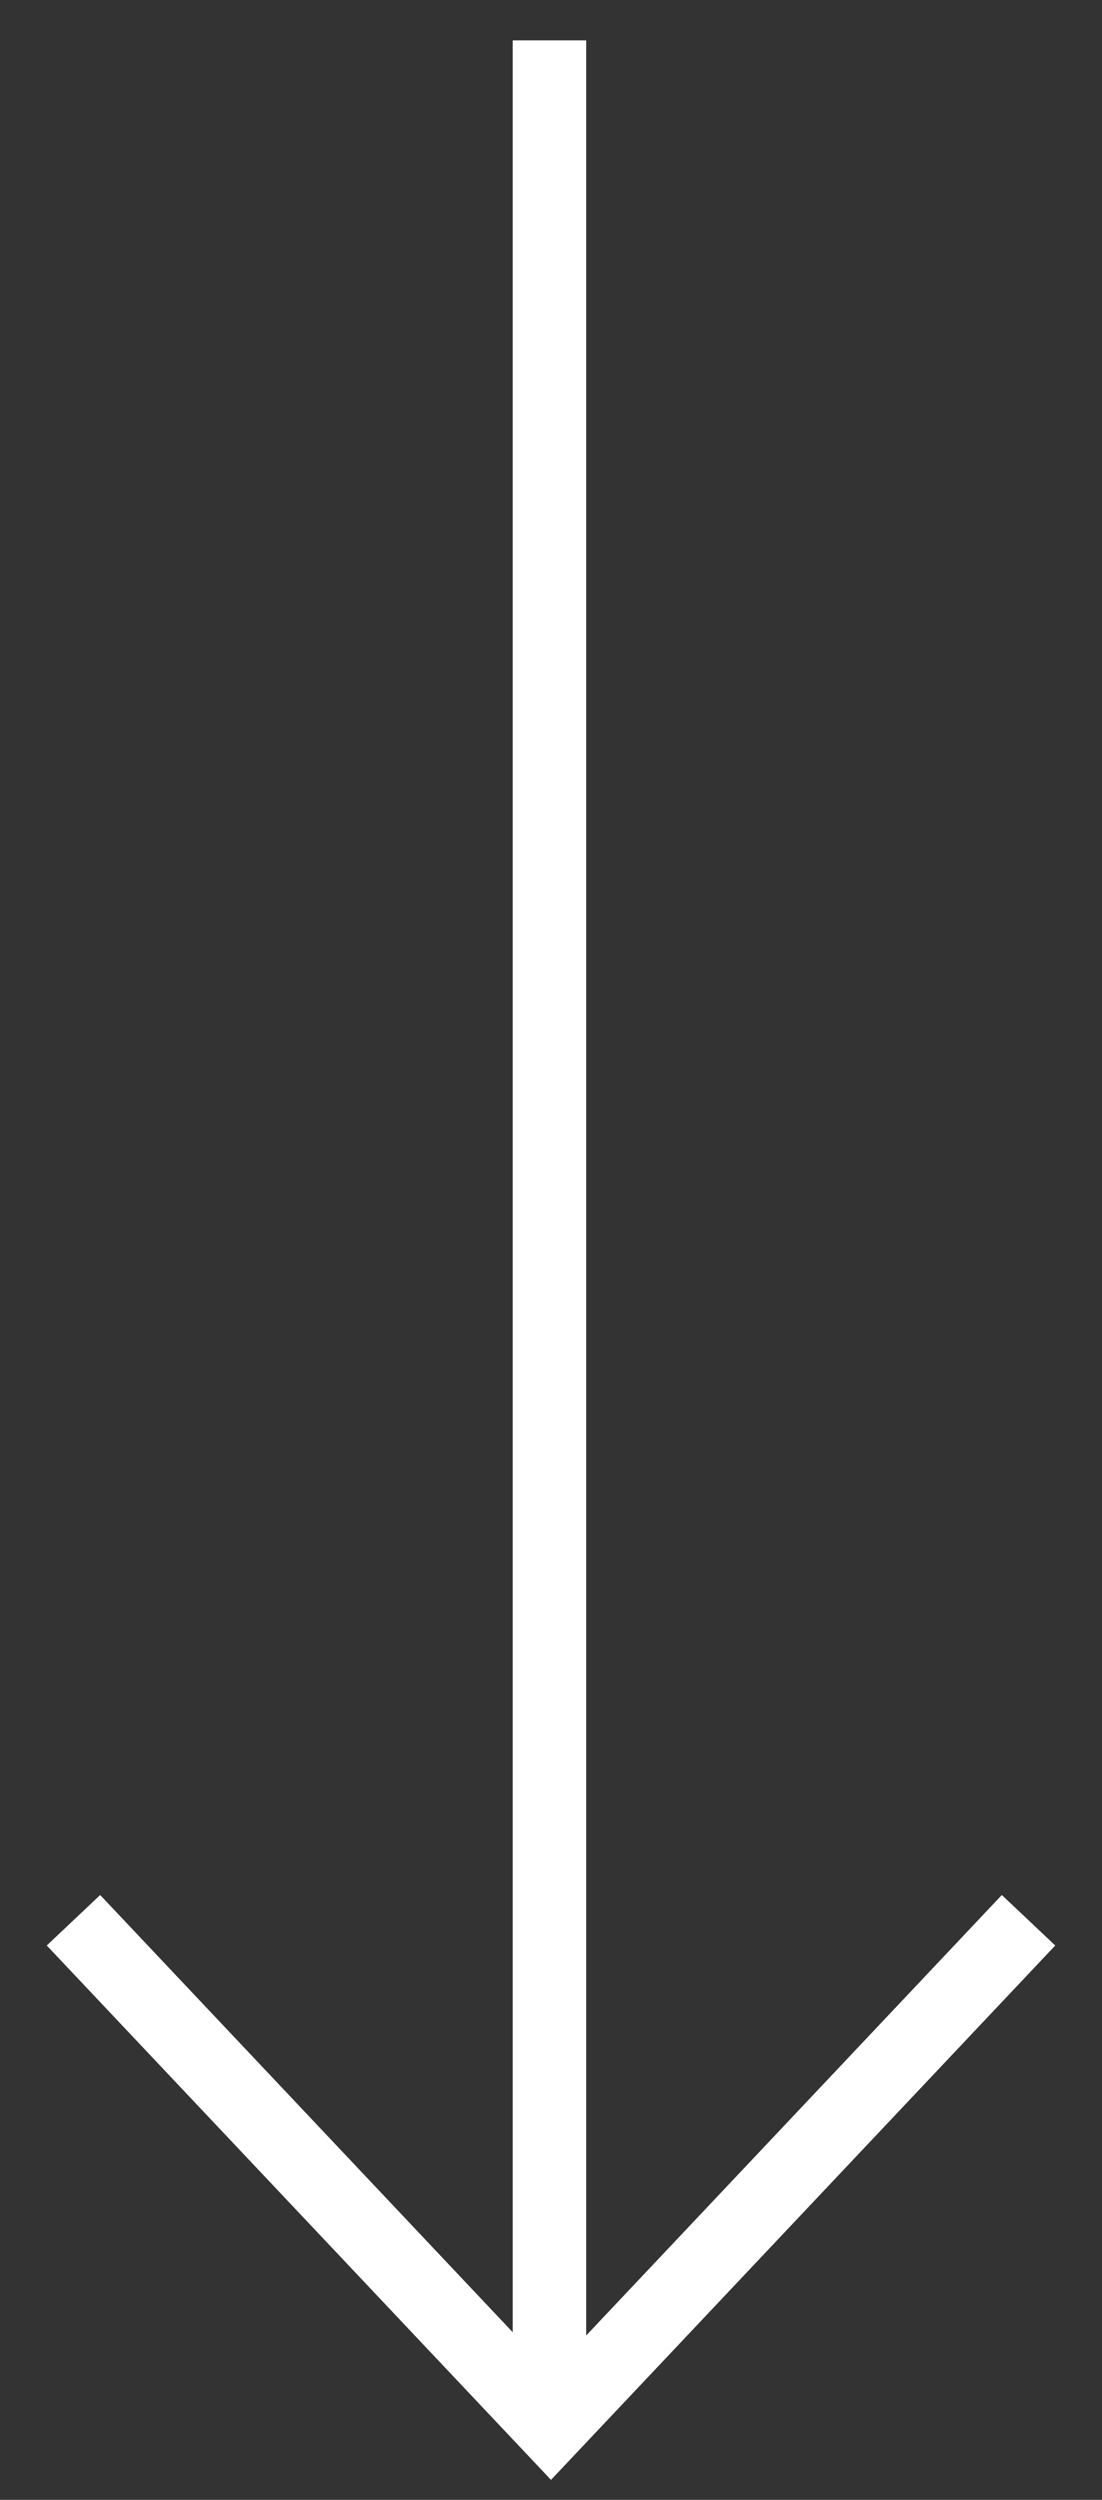
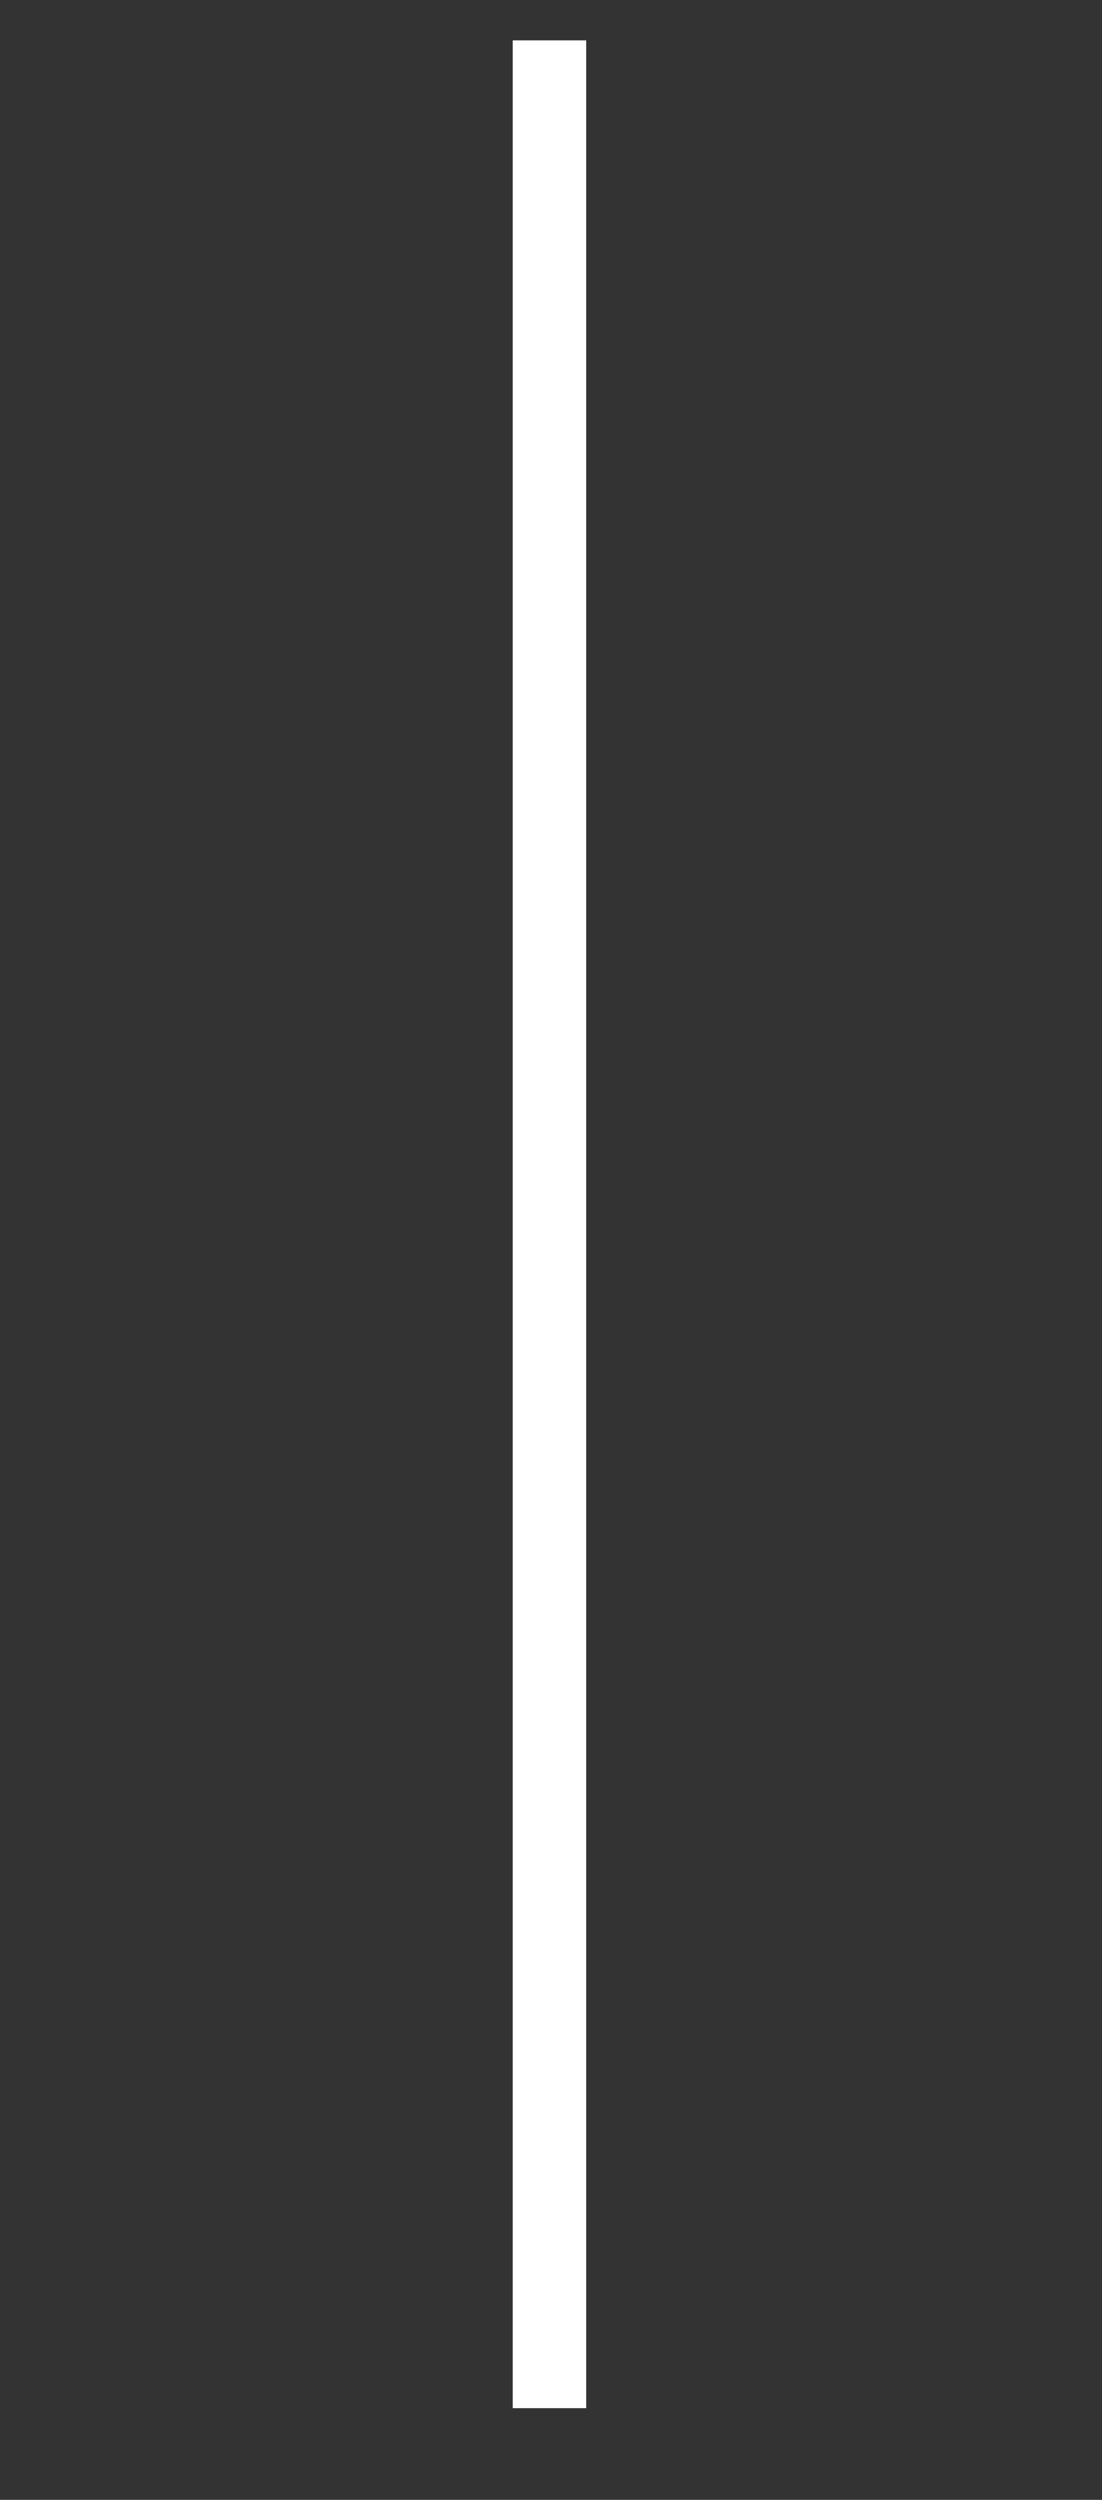
<svg xmlns="http://www.w3.org/2000/svg" width="15" height="34" viewBox="0 0 15 34" fill="none">
  <rect x="0" y="0" width="15" height="34" fill="#333333" stroke="none" />
-   <path d="M14 26.117L7.5 33L1 26.117" stroke="white" />
  <path d="M7.479 32.253L7.479 1.049" stroke="white" stroke-linecap="square" />
</svg>